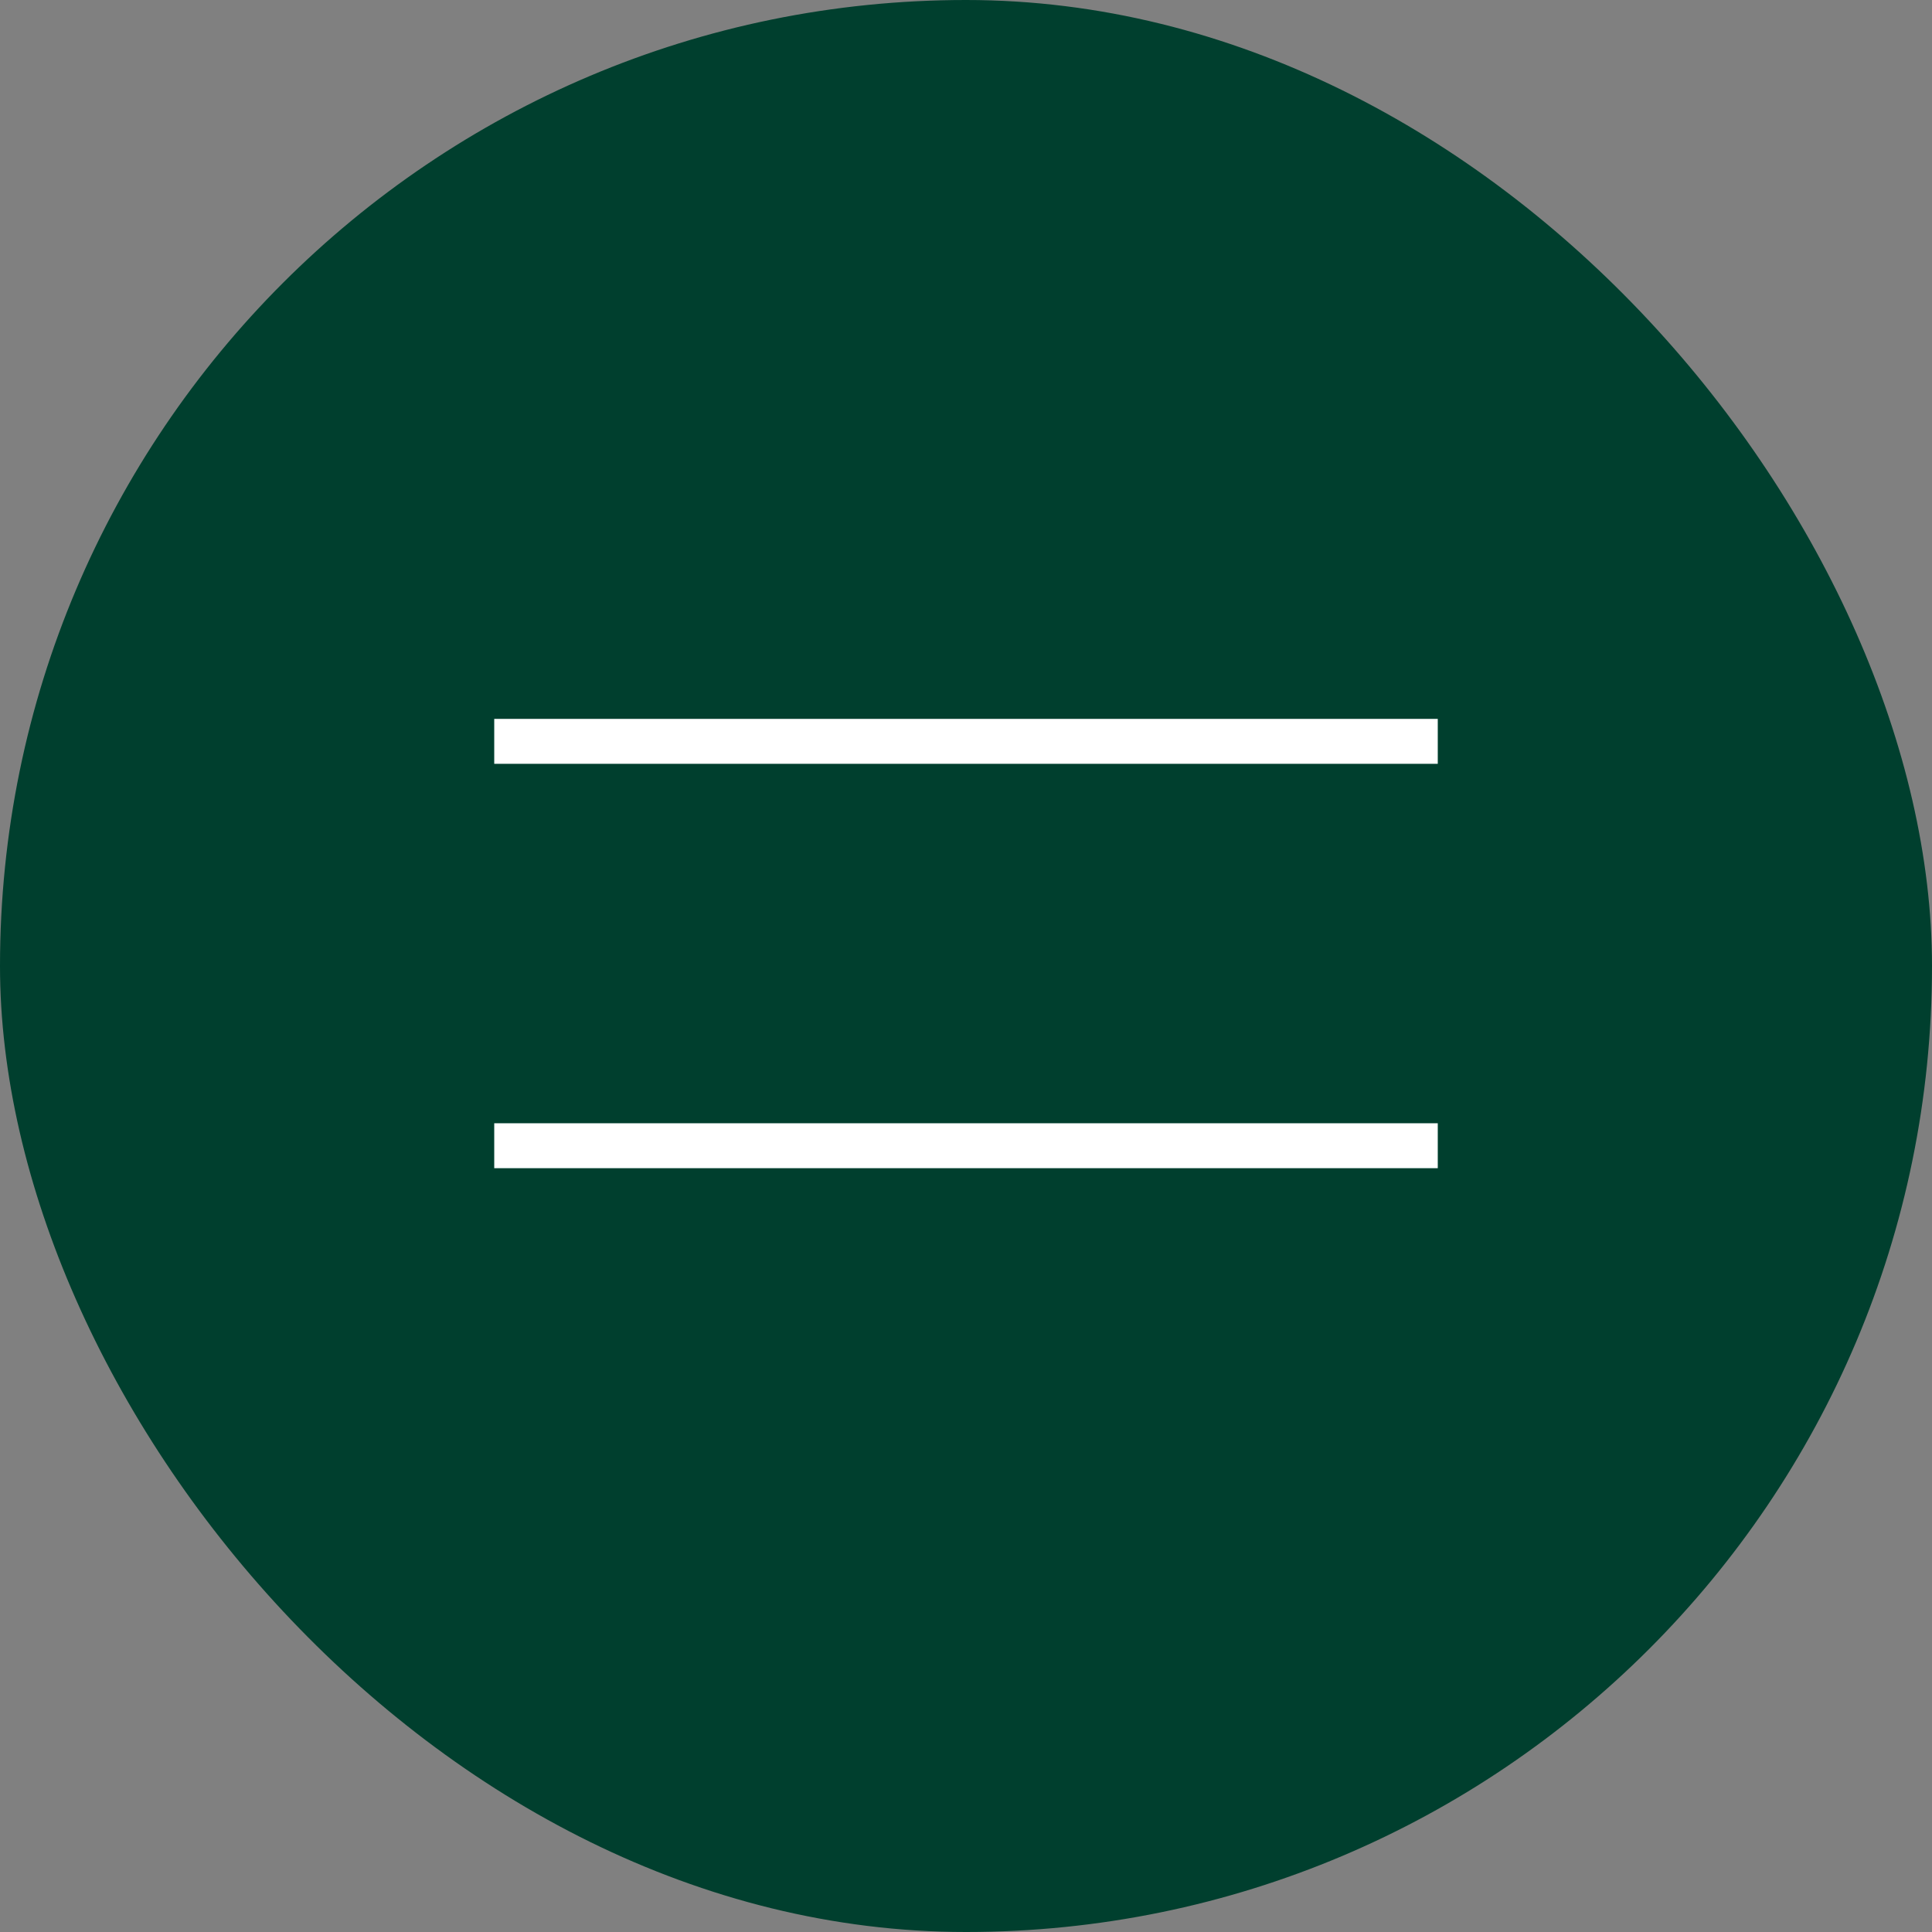
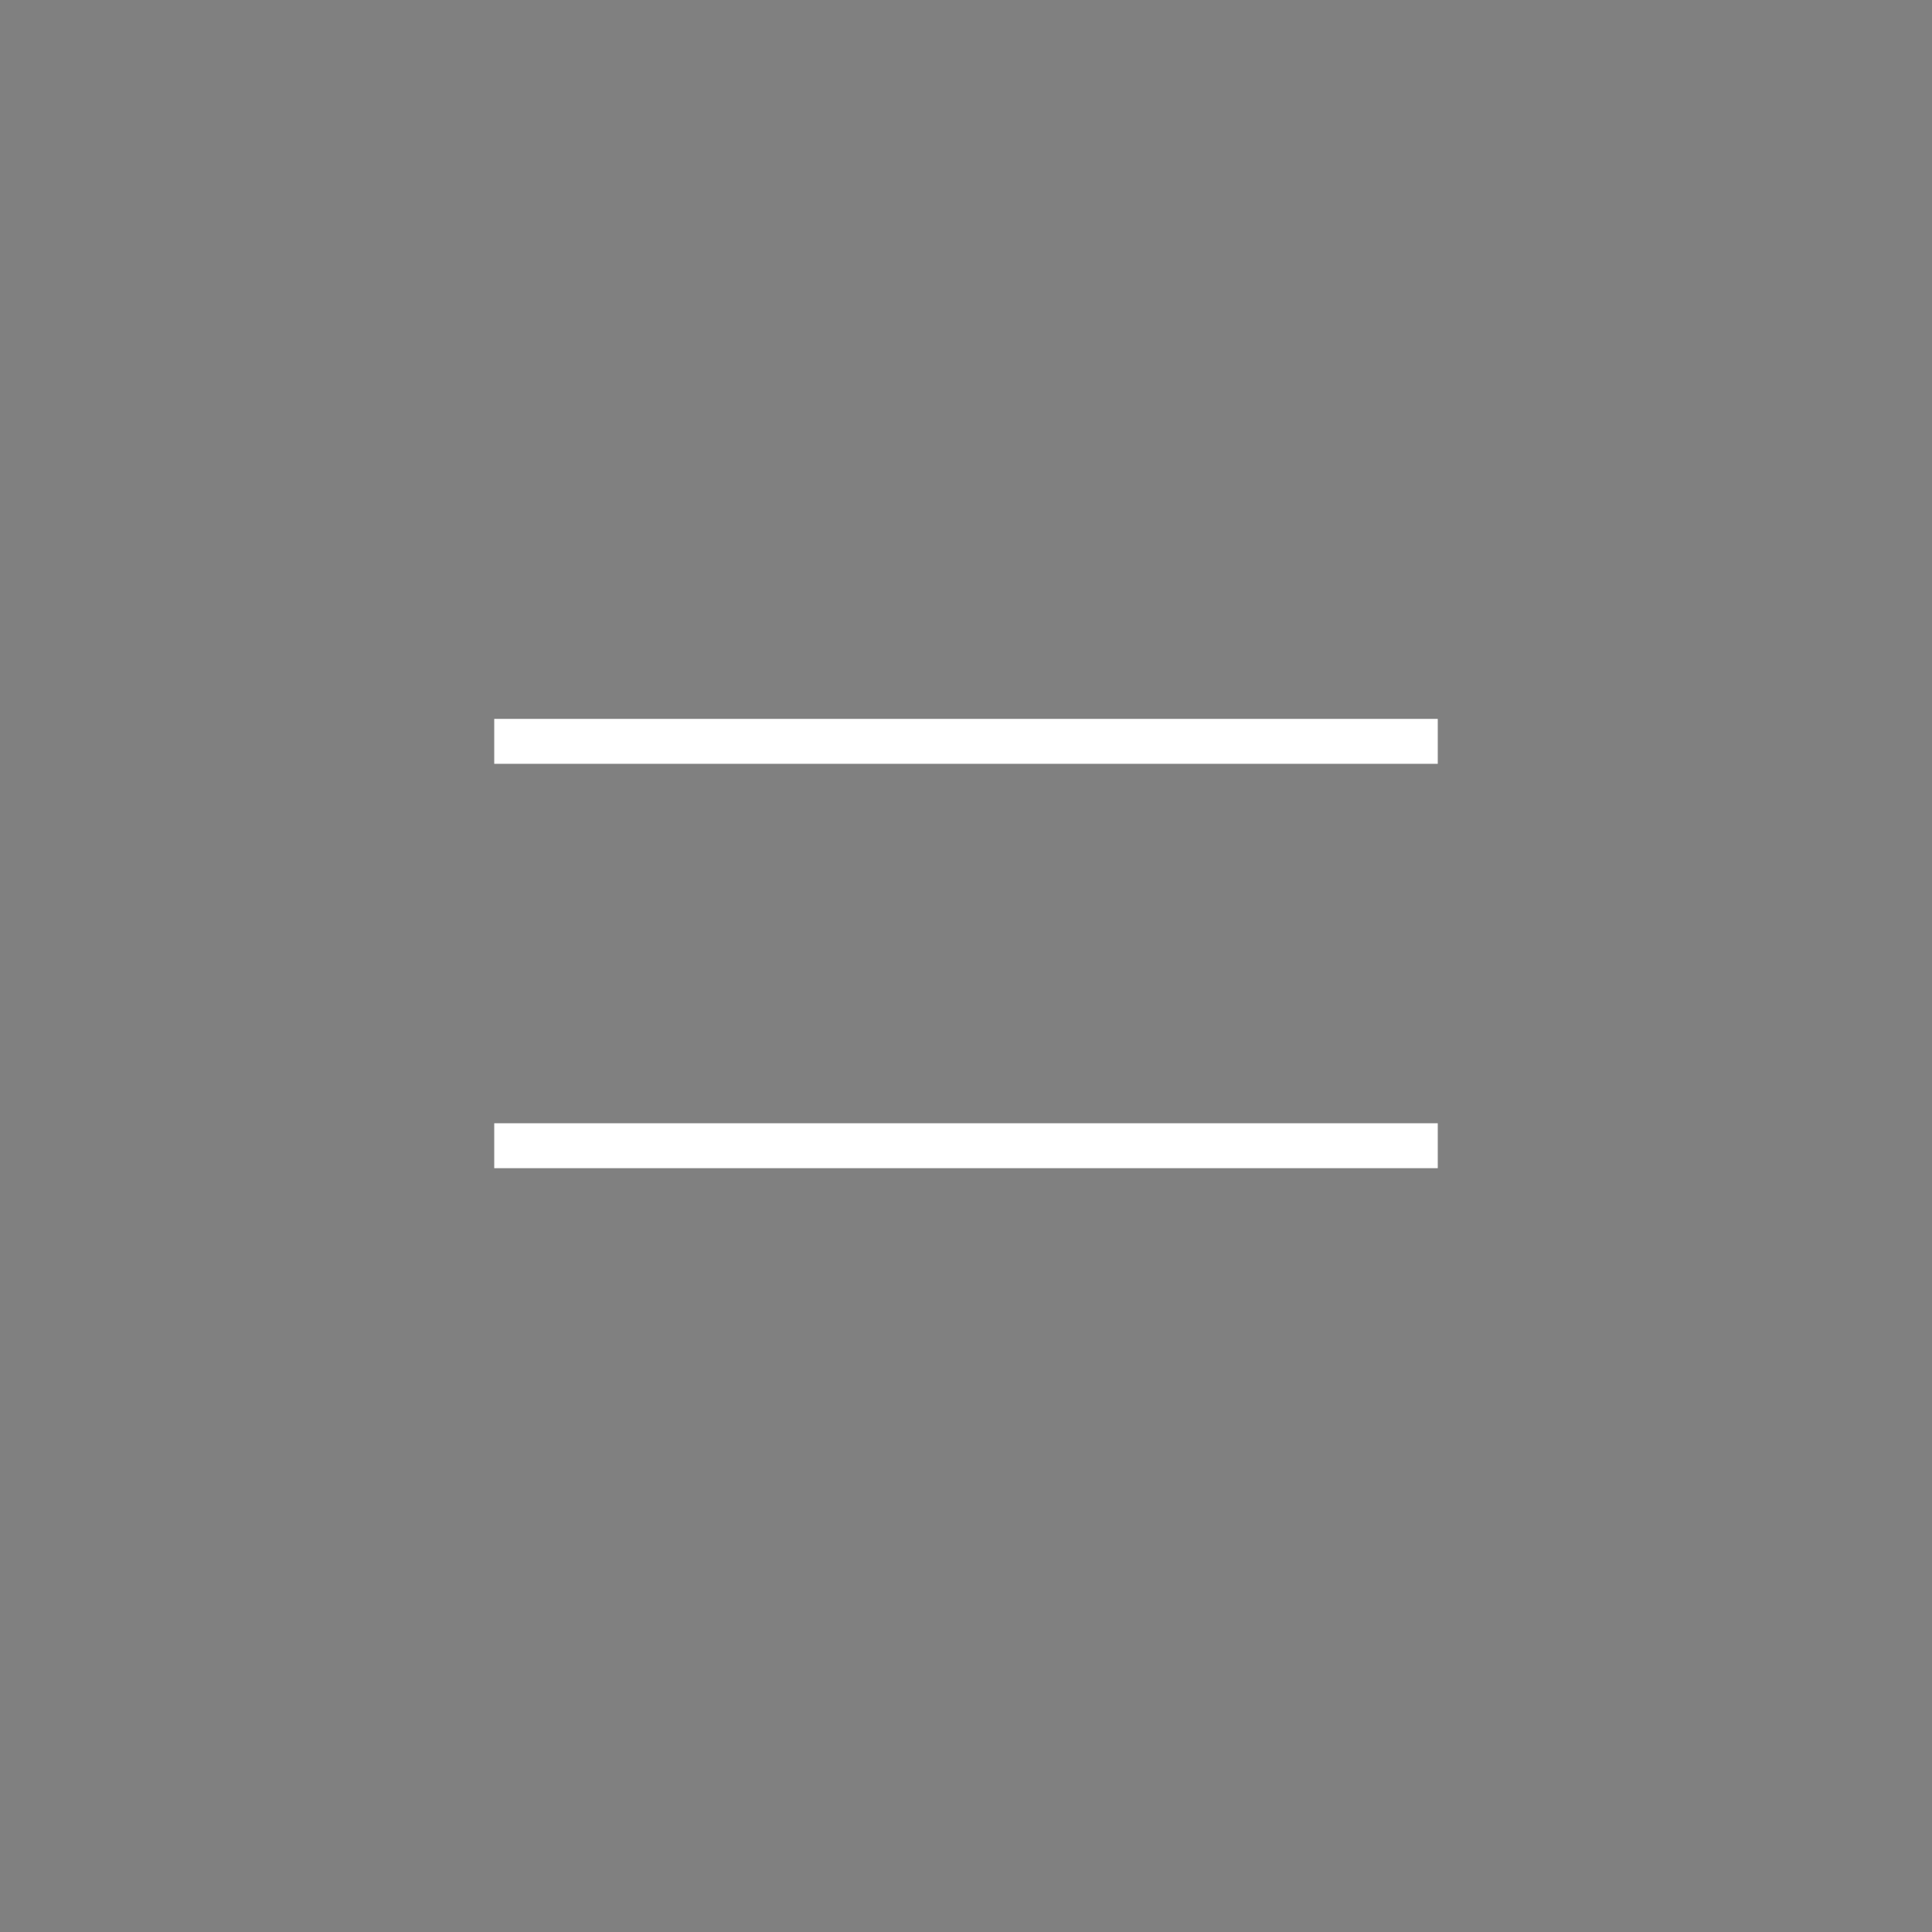
<svg xmlns="http://www.w3.org/2000/svg" width="43" height="43" viewBox="0 0 43 43" fill="none">
  <rect x="0" y="0" width="43" height="43" fill="#808080" stroke="none" />
-   <rect width="43" height="43" rx="21.5" fill="#003F2E" />
  <line x1="11" y1="16.5" x2="32" y2="16.5" stroke="white" />
  <line x1="11" y1="25.5" x2="32" y2="25.5" stroke="white" />
</svg>